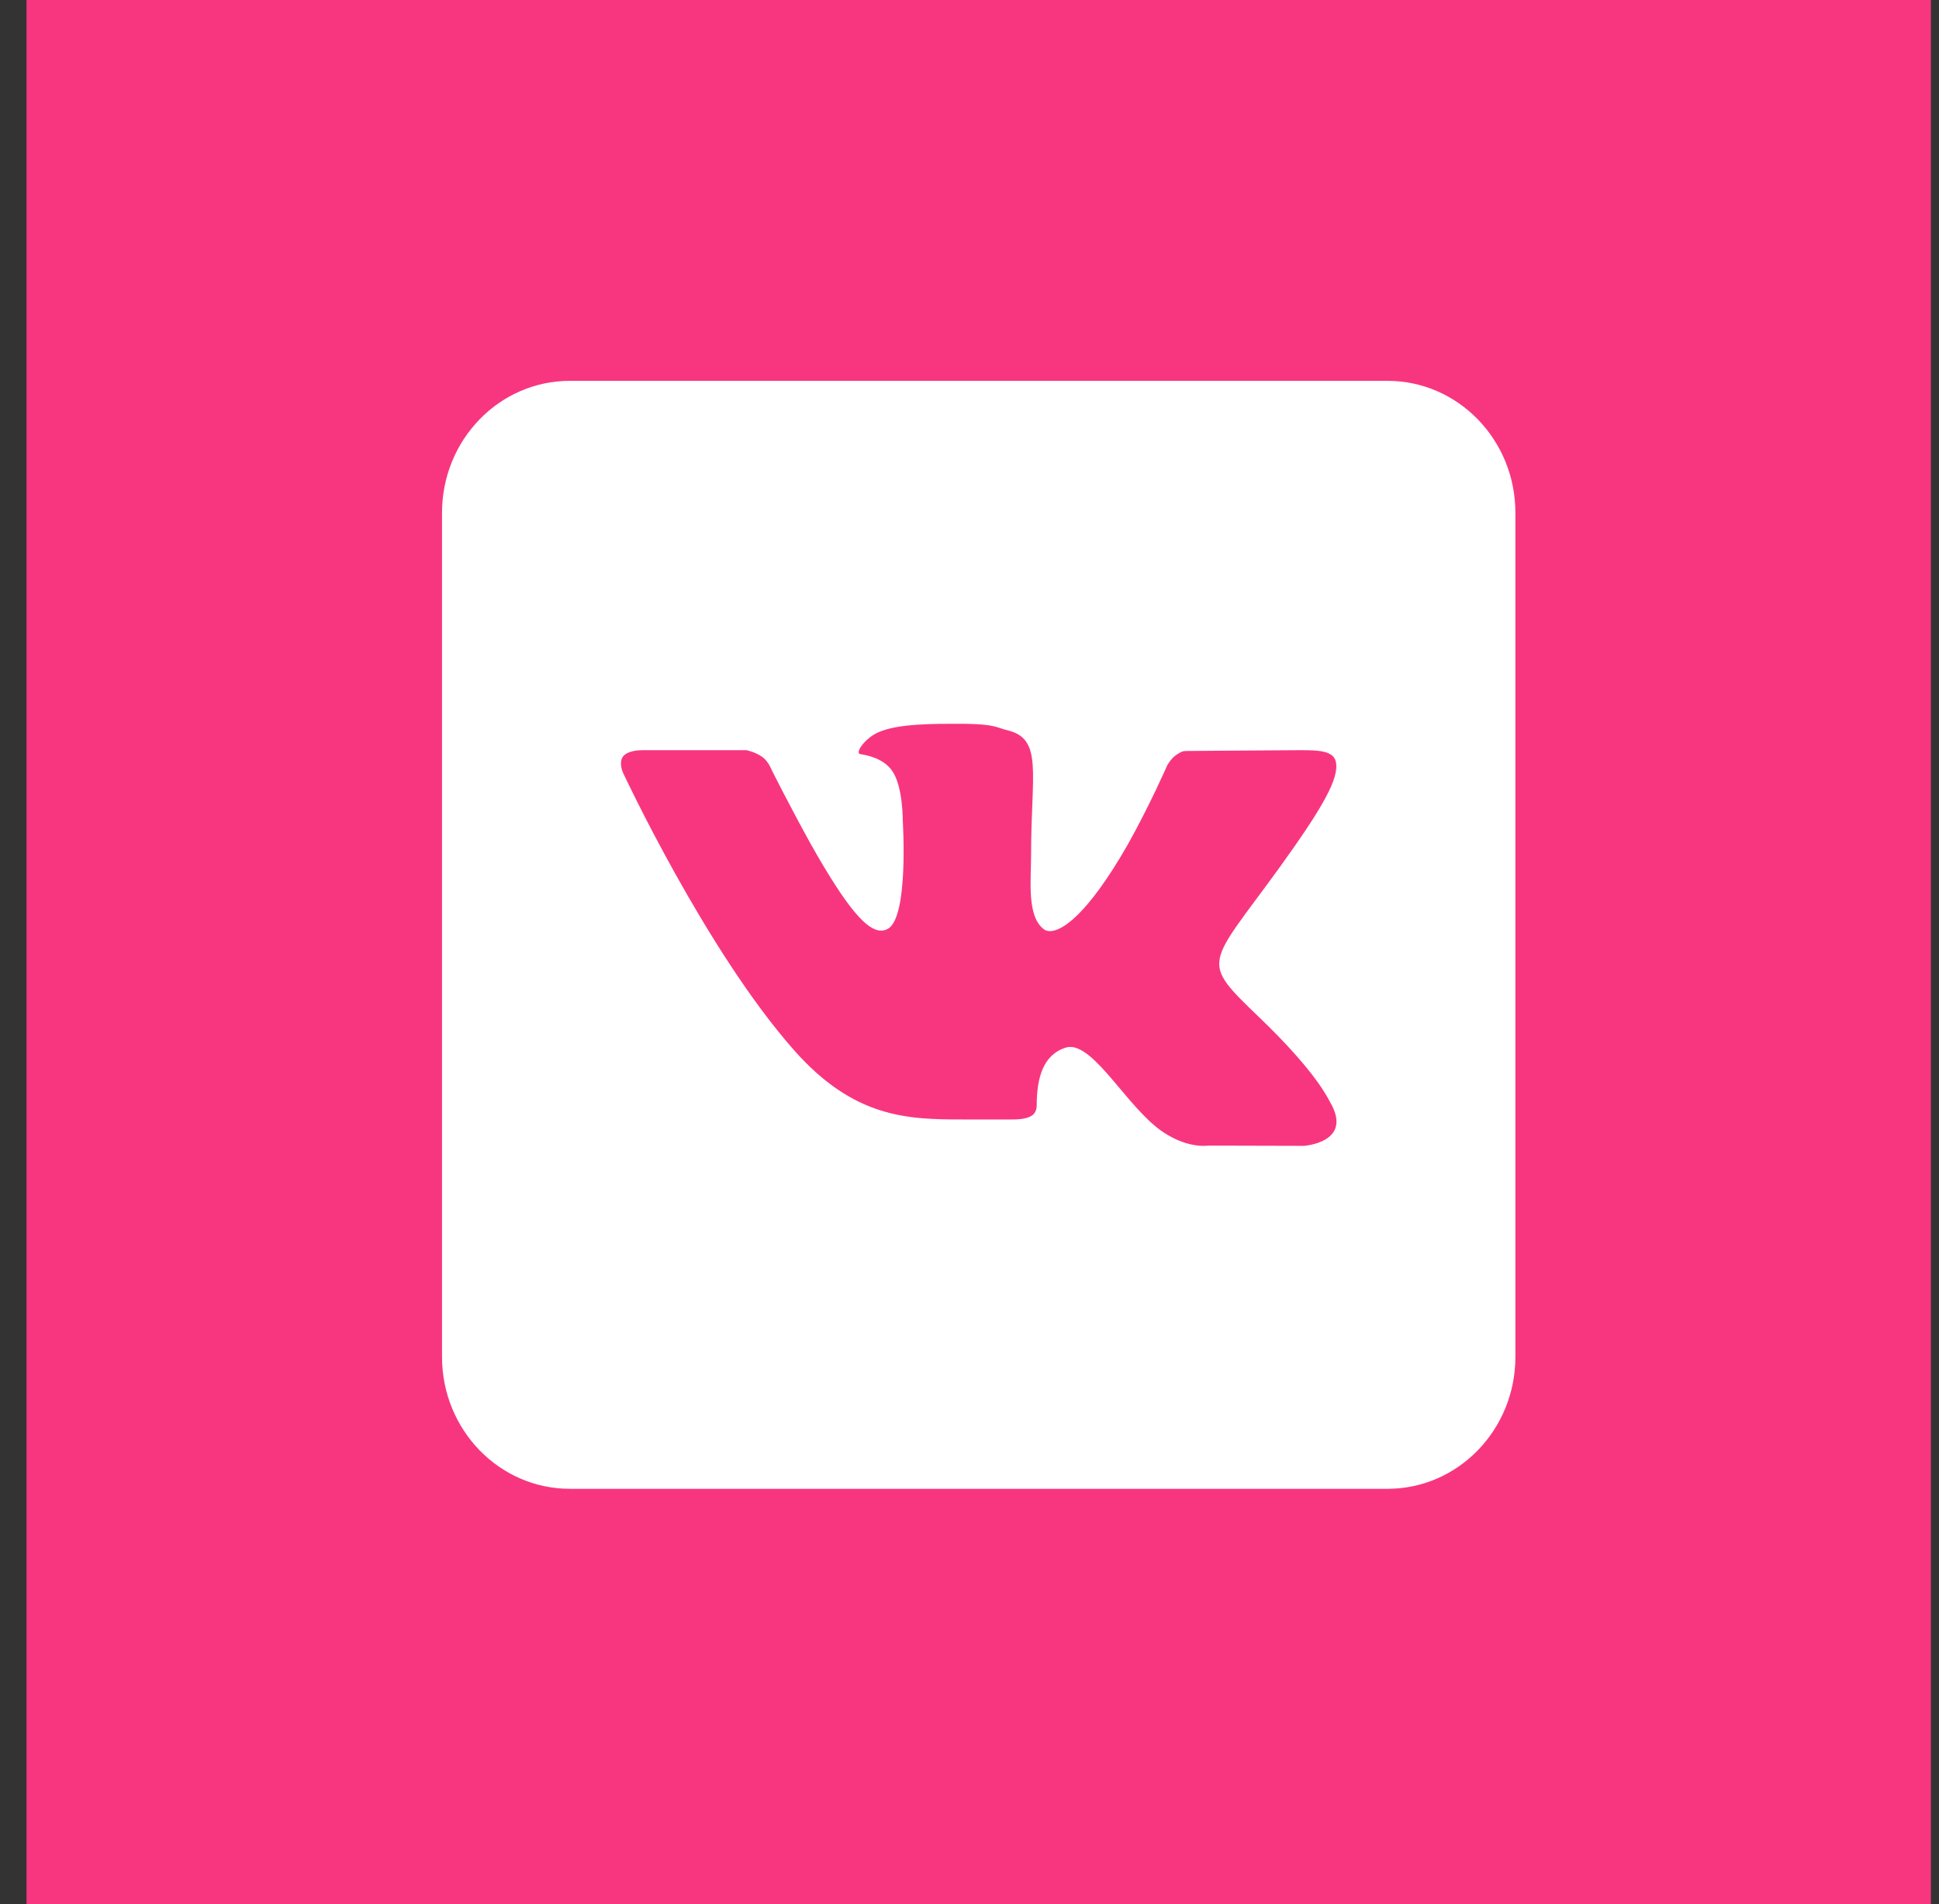
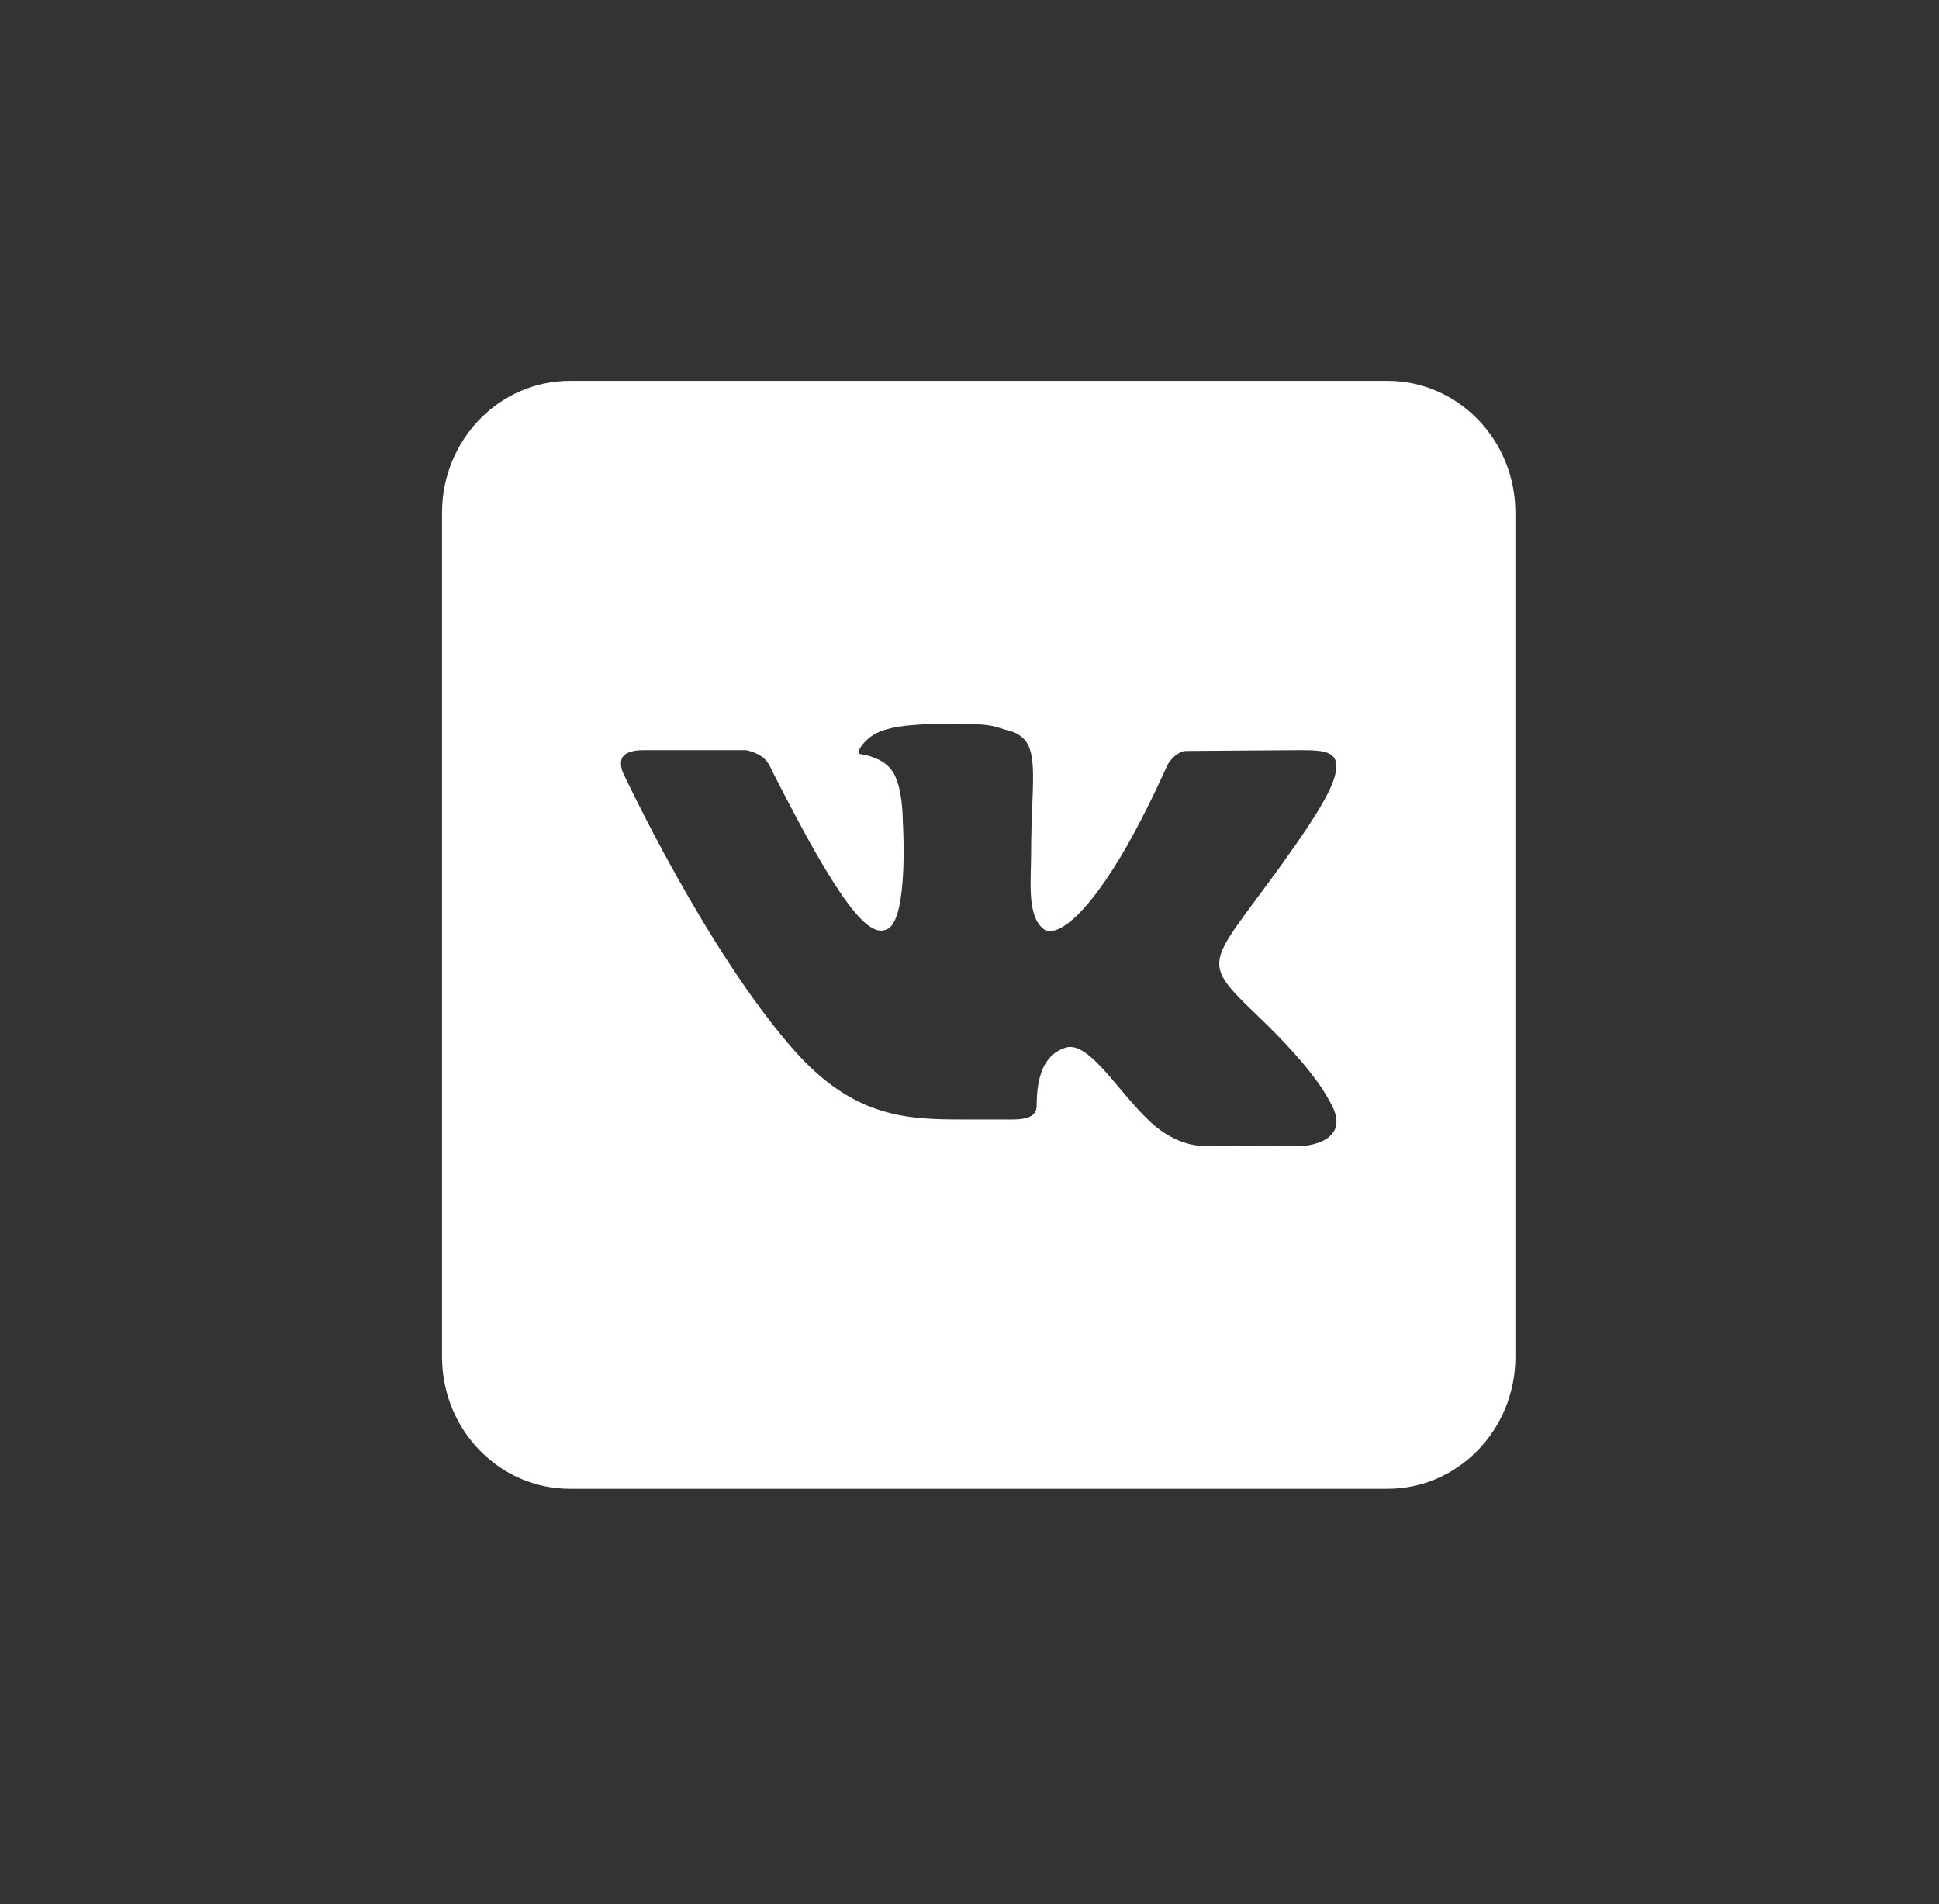
<svg xmlns="http://www.w3.org/2000/svg" width="56" height="55" viewBox="0 0 56 55" fill="none">
  <rect x="0" y="0" width="56" height="55" fill="#333333" stroke="none" />
-   <rect width="55" height="55" transform="translate(0.766)" fill="#F8367F" />
  <path d="M40.075 11H16.456C14.419 11 12.766 12.707 12.766 14.809V39.191C12.766 41.293 14.419 43 16.456 43H40.075C42.112 43 43.766 41.293 43.766 39.191V14.809C43.766 12.707 42.112 11 40.075 11ZM37.654 33.095L34.901 33.088C34.901 33.088 34.842 33.095 34.746 33.095C34.525 33.095 34.067 33.034 33.528 32.653C32.561 31.96 31.639 30.238 30.908 30.238C30.856 30.238 30.812 30.246 30.768 30.261C30.133 30.467 29.941 31.122 29.941 31.922C29.941 32.204 29.749 32.333 29.233 32.333H27.808C26.214 32.333 24.671 32.295 22.937 30.337C20.383 27.45 17.991 22.314 17.991 22.314C17.991 22.314 17.858 22.017 17.999 21.842C18.132 21.682 18.442 21.667 18.56 21.667C18.589 21.667 18.604 21.667 18.604 21.667H21.556C21.556 21.667 21.829 21.72 22.029 21.872C22.198 22.002 22.287 22.238 22.287 22.238C22.287 22.238 22.789 23.244 23.416 24.379C24.472 26.253 25.04 26.878 25.446 26.878C25.512 26.878 25.579 26.863 25.645 26.825C26.251 26.482 26.073 23.709 26.073 23.709C26.073 23.709 26.081 22.703 25.764 22.261C25.52 21.91 25.055 21.811 24.848 21.781C24.686 21.758 24.952 21.362 25.306 21.179C25.764 20.951 26.524 20.905 27.439 20.905H27.882C28.745 20.92 28.767 21.011 29.107 21.095C30.126 21.347 29.779 22.329 29.779 24.684C29.779 25.438 29.646 26.497 30.17 26.855C30.207 26.878 30.259 26.893 30.325 26.893C30.664 26.893 31.395 26.444 32.561 24.41C33.211 23.251 33.713 22.101 33.713 22.101C33.713 22.101 33.824 21.895 33.993 21.789C34.156 21.689 34.156 21.689 34.37 21.689H34.392C34.628 21.689 36.975 21.667 37.492 21.667H37.551C38.045 21.667 38.496 21.674 38.577 21.987C38.695 22.459 38.215 23.305 36.953 25.057C34.872 27.93 34.635 27.716 36.362 29.377C38.016 30.962 38.355 31.731 38.414 31.831C39.101 33.004 37.654 33.095 37.654 33.095Z" fill="white" />
</svg>